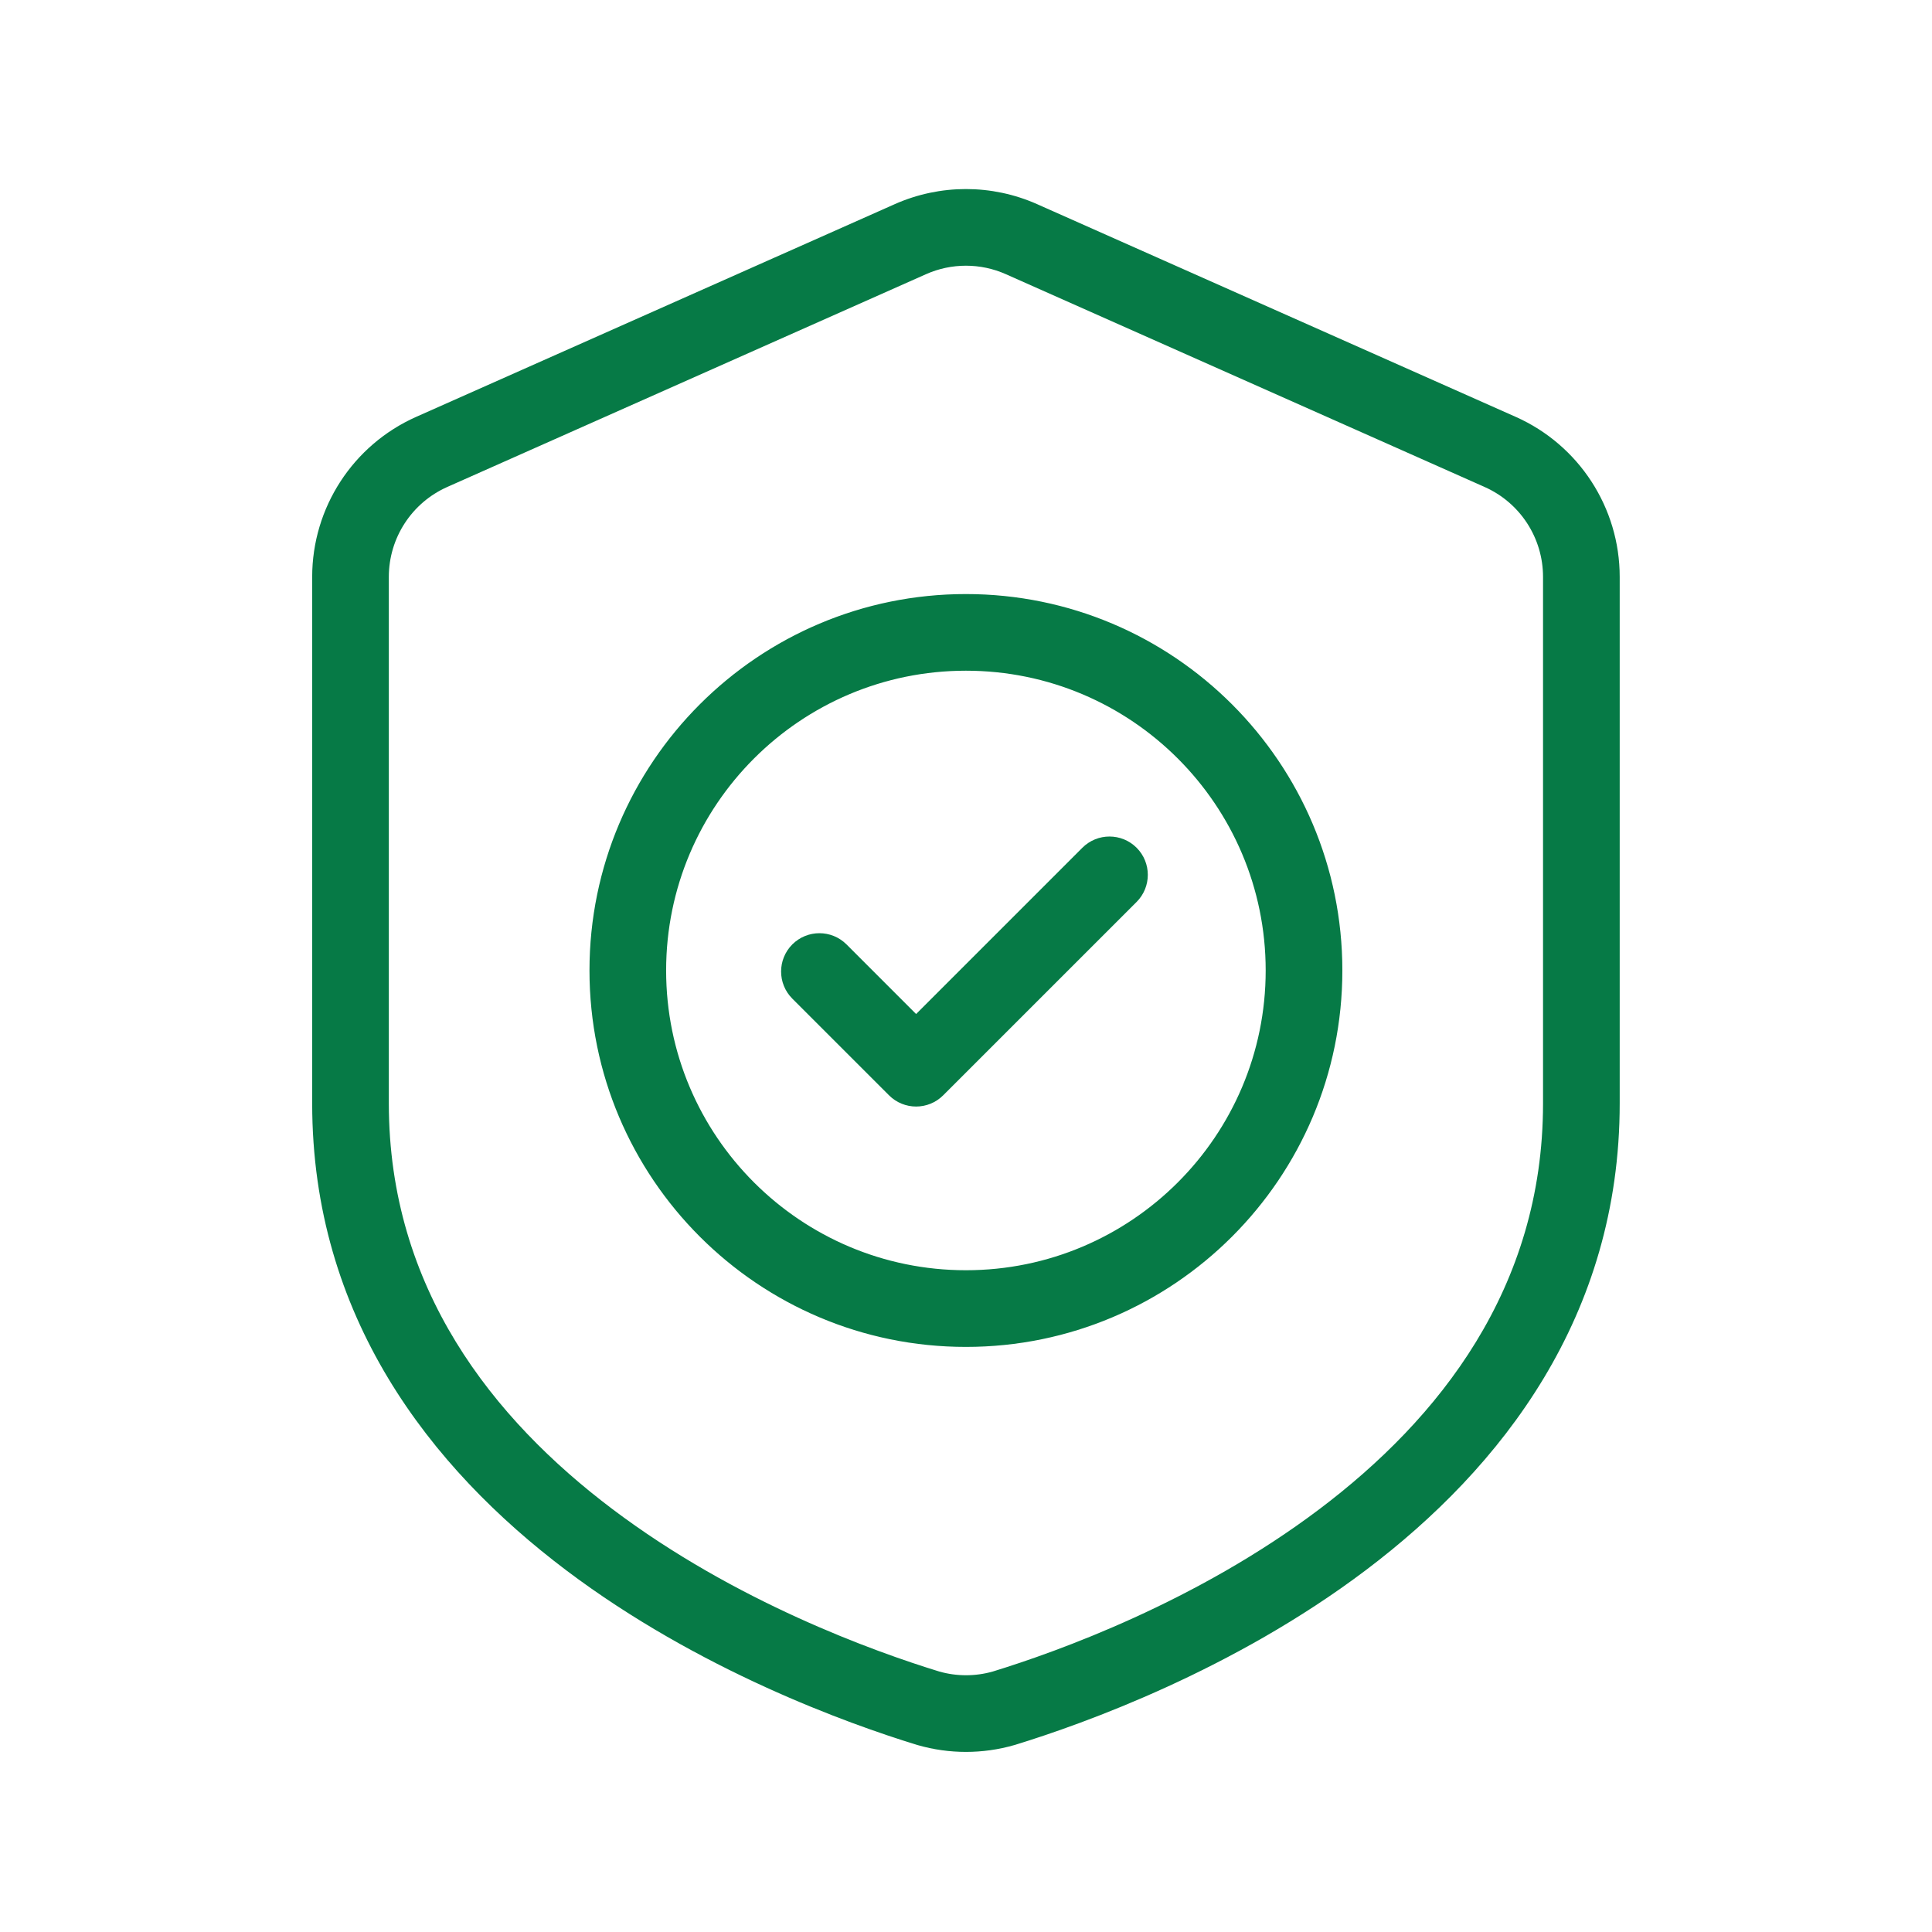
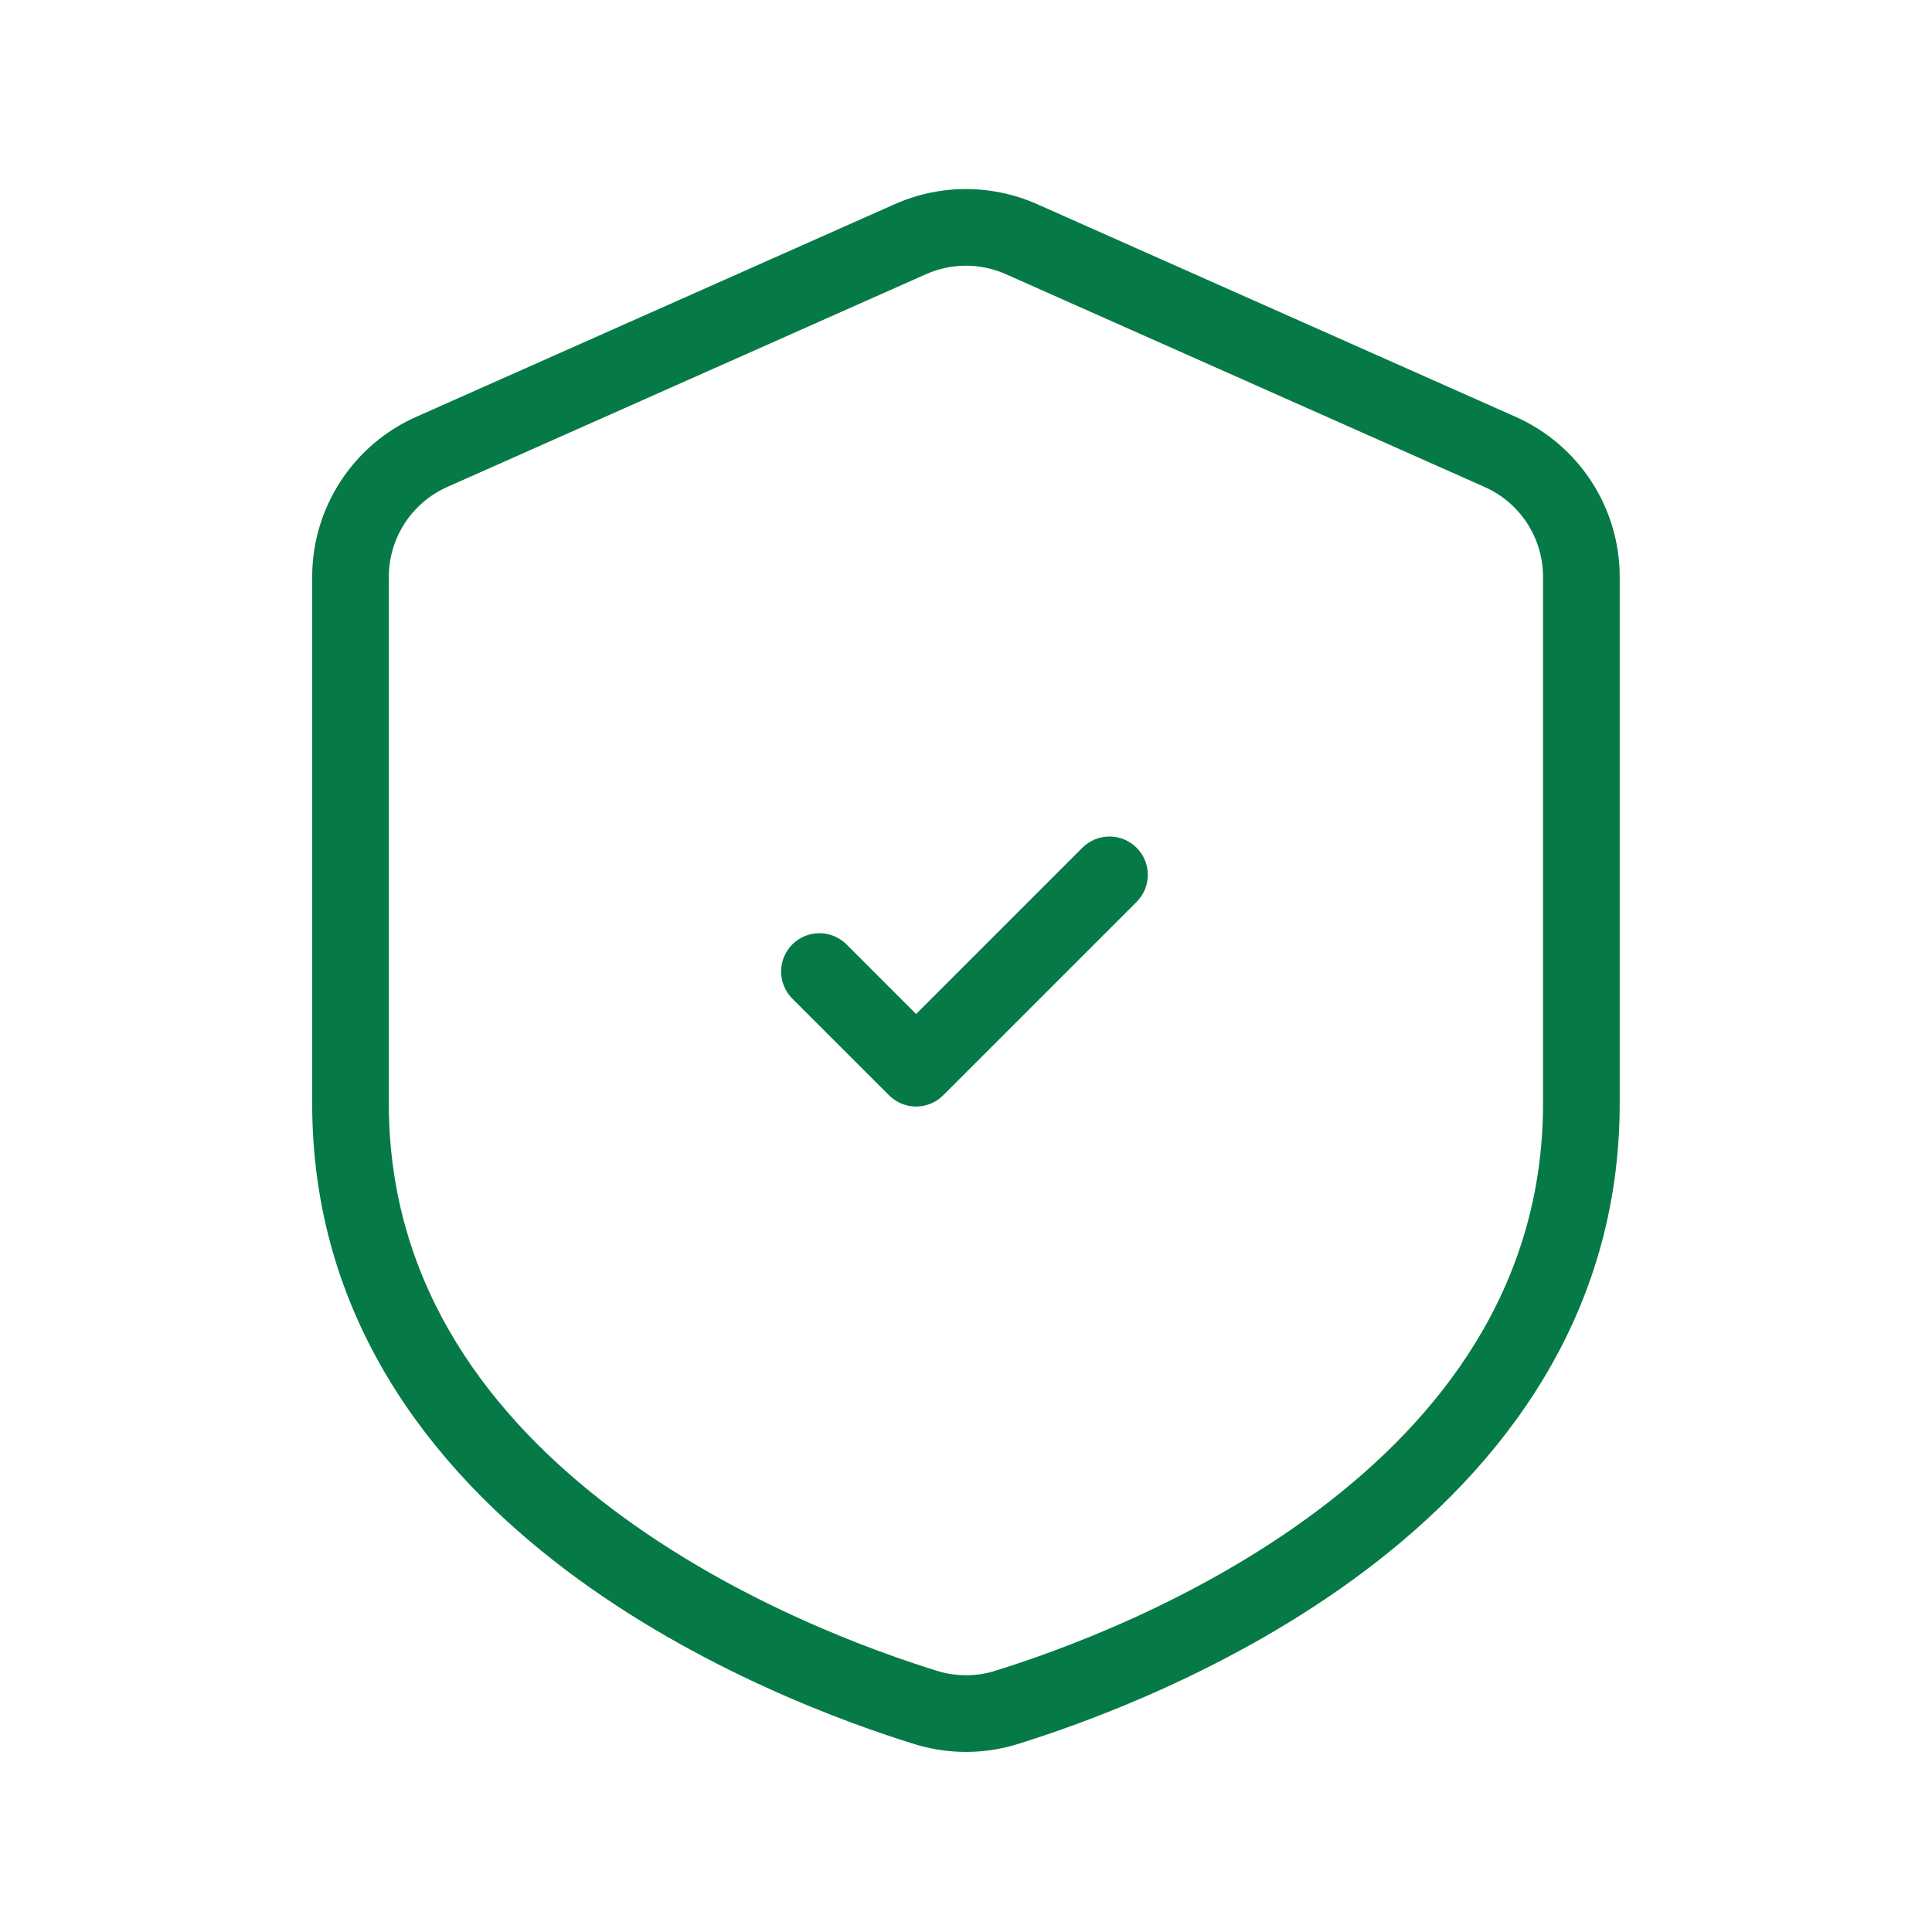
<svg xmlns="http://www.w3.org/2000/svg" width="70" height="70" viewBox="0 0 70 70" fill="none">
  <path fill-rule="evenodd" clip-rule="evenodd" d="M58.535 20.901C58.535 18.454 57.093 16.236 54.857 15.241C50.252 13.196 41.464 9.29 37.514 7.533C35.912 6.822 34.084 6.822 32.482 7.533C28.531 9.29 19.743 13.196 15.139 15.241C12.903 16.236 11.461 18.454 11.461 20.901V39.979C11.461 47.628 15.693 53.068 20.603 56.773C25.376 60.373 30.772 62.312 33.271 63.078C33.277 63.08 33.285 63.081 33.291 63.084C34.406 63.405 35.589 63.405 36.703 63.085C36.711 63.083 36.718 63.081 36.726 63.079C39.224 62.312 44.619 60.375 49.392 56.773C54.303 53.068 58.535 47.628 58.535 39.979V20.901ZM56.057 20.901V39.979C56.057 46.744 52.244 51.517 47.9 54.795C43.425 58.172 38.364 59.984 36.011 60.707C35.351 60.894 34.651 60.894 33.991 60.707C31.633 59.983 26.572 58.172 22.096 54.795C17.751 51.517 13.938 46.744 13.938 39.979V20.901C13.938 19.433 14.803 18.102 16.146 17.506C20.749 15.459 29.537 11.553 33.489 9.798C34.449 9.37 35.547 9.37 36.507 9.798C40.458 11.553 49.246 15.459 53.849 17.506C55.192 18.102 56.057 19.433 56.057 20.901Z" fill="#067A46" stroke="#067A46" stroke-width="0.3" />
-   <path fill-rule="evenodd" clip-rule="evenodd" d="M34.997 21.674C27.552 21.674 21.508 27.718 21.508 35.162C21.508 42.607 27.552 48.651 34.997 48.651C42.442 48.651 48.486 42.607 48.486 35.162C48.486 27.718 42.442 21.674 34.997 21.674ZM34.997 24.151C41.074 24.151 46.008 29.084 46.008 35.162C46.008 41.239 41.074 46.173 34.997 46.173C28.919 46.173 23.985 41.239 23.985 35.162C23.985 29.084 28.919 24.151 34.997 24.151Z" fill="#067A46" stroke="#067A46" stroke-width="0.3" />
  <path fill-rule="evenodd" clip-rule="evenodd" d="M28.813 36.076L32.317 39.579C32.8 40.063 33.585 40.063 34.068 39.579L41.075 32.573C41.558 32.089 41.558 31.305 41.075 30.821C40.591 30.338 39.807 30.338 39.323 30.821L33.192 36.952L30.565 34.324C30.081 33.841 29.297 33.841 28.813 34.324C28.33 34.808 28.33 35.593 28.813 36.076Z" fill="#067A46" stroke="#067A46" stroke-width="0.3" />
</svg>